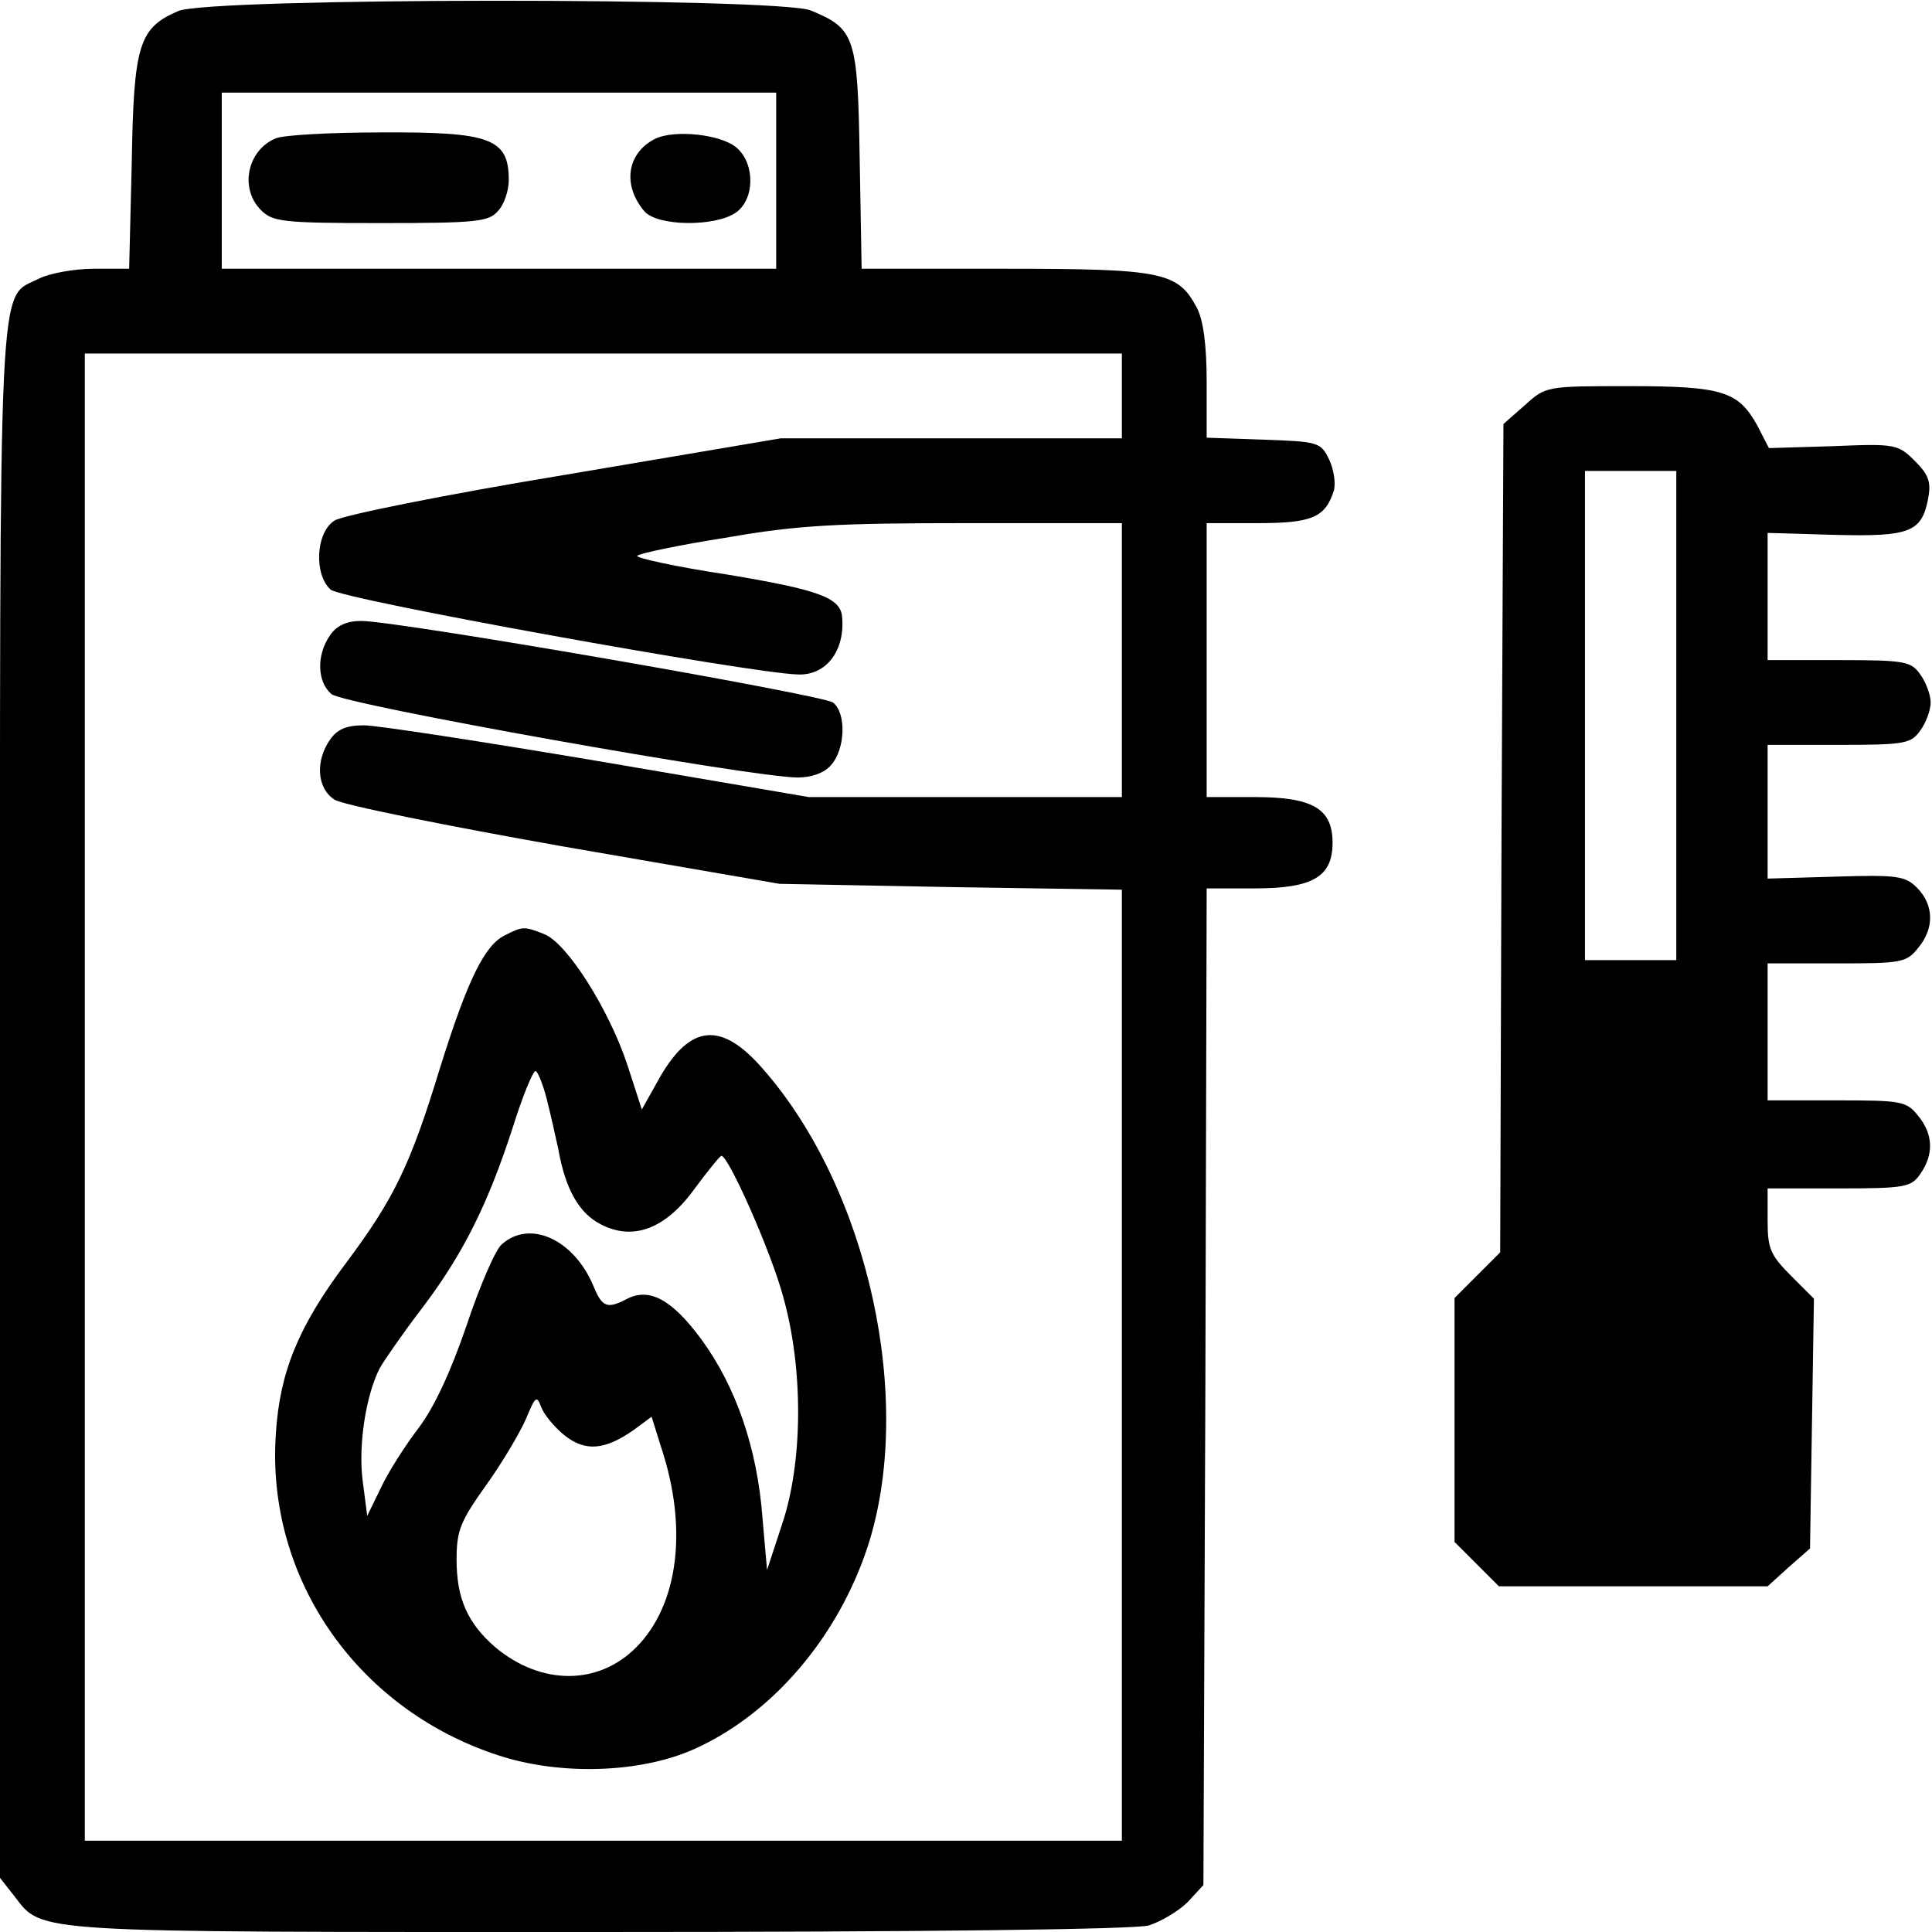
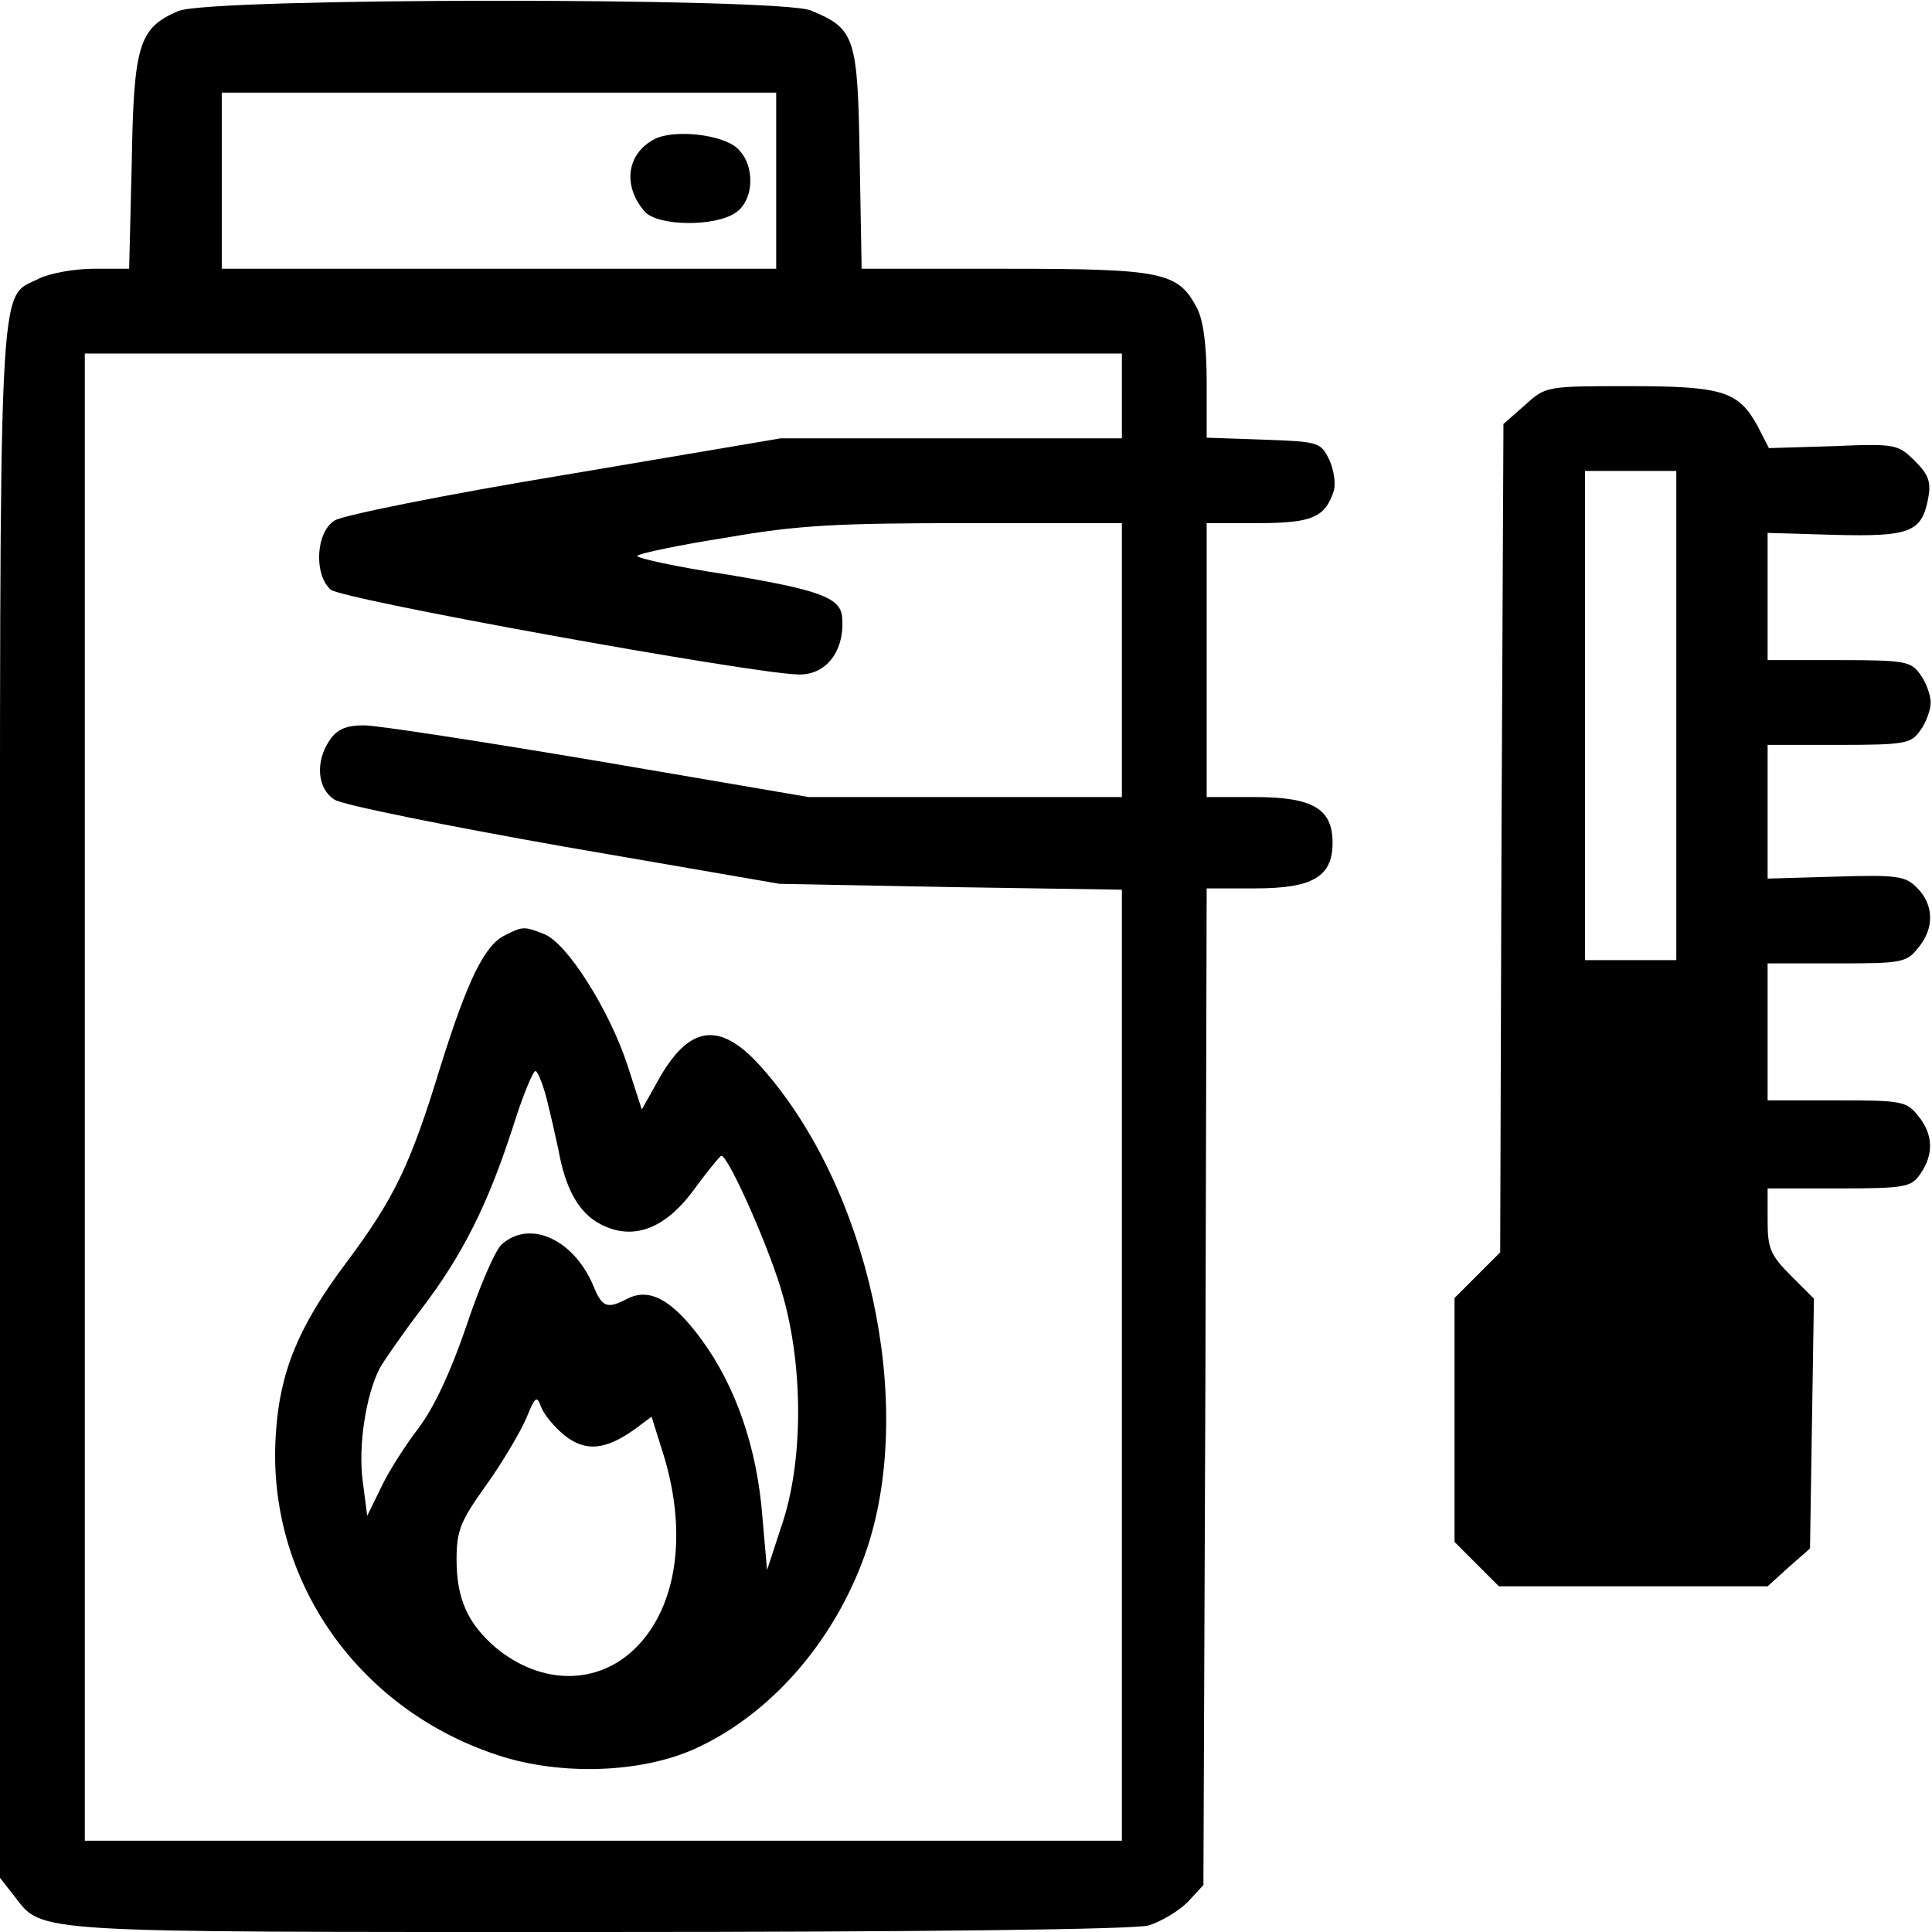
<svg xmlns="http://www.w3.org/2000/svg" version="1.0" width="468pt" height="468pt" viewBox="0 0 468 468" preserveAspectRatio="xMidYMid meet">
  <g transform="translate(0,468) scale(0.158,-0.158)" fill="#000000" stroke="none">
    <path d="M273 2945 c-60 -26 -68 -51 -71 -232 l-4 -163 -54 0 c-30 0 -68 -7 -84 -15 -64 -33 -60 43 -60 -1263 l0 -1189 22 -28 c44 -57 18 -55 895 -55 504 0 821 4 844 10 19 6 46 22 60 36 l24 26 3 764 2 764 74 0 c89 0 119 18 119 70 0 52 -30 70 -119 70 l-74 0 0 210 0 210 79 0 c83 0 103 9 116 50 3 11 0 32 -7 47 -13 27 -16 28 -101 31 l-87 3 0 85 c0 56 -5 95 -15 114 -29 55 -52 60 -294 60 l-220 0 -3 169 c-3 187 -7 199 -75 227 -48 20 -923 20 -970 -1z m917 -260 l0 -135 -425 0 -425 0 0 135 0 135 425 0 425 0 0 -135z m530 -330 l0 -65 -262 0 -261 0 -331 -56 c-182 -30 -341 -62 -353 -70 -29 -18 -32 -83 -6 -106 17 -15 642 -128 716 -130 44 -2 73 37 68 89 -3 29 -37 41 -175 64 -80 12 -143 26 -139 29 5 4 67 17 138 28 108 19 170 22 368 22 l237 0 0 -210 0 -210 -240 0 -240 0 -322 55 c-178 30 -340 55 -360 55 -27 0 -41 -6 -52 -22 -23 -33 -20 -75 7 -92 12 -8 171 -40 352 -72 l330 -57 263 -5 262 -4 0 -729 0 -729 -795 0 -795 0 0 1140 0 1140 795 0 795 0 0 -65z" />
-     <path d="M423 2750 c-44 -18 -56 -77 -23 -110 18 -18 33 -20 183 -20 146 0 166 2 180 18 10 10 17 32 17 48 0 64 -28 74 -197 73 -76 0 -148 -4 -160 -9z" />
    <path d="M1004 2749 c-43 -22 -50 -71 -16 -111 20 -23 108 -24 140 -2 29 20 30 74 2 99 -23 21 -96 29 -126 14z" />
-     <path d="M506 1988 c-21 -30 -20 -71 2 -90 17 -16 646 -128 715 -128 21 0 41 7 51 19 22 24 24 80 3 96 -17 12 -672 126 -724 125 -21 0 -37 -7 -47 -22z" />
+     <path d="M506 1988 z" />
    <path d="M774 1528 c-31 -15 -57 -68 -99 -202 -46 -151 -71 -202 -145 -301 -72 -96 -101 -166 -107 -260 -16 -225 128 -429 350 -497 97 -29 219 -23 299 16 116 55 213 170 258 306 73 223 2 549 -161 734 -63 72 -110 68 -157 -13 l-28 -50 -22 68 c-28 85 -93 188 -128 201 -30 12 -33 12 -60 -2z m64 -250 c6 -24 14 -59 18 -78 11 -62 32 -98 65 -115 50 -26 100 -7 145 56 20 27 38 49 40 49 11 0 77 -149 95 -217 31 -111 30 -253 -2 -348 l-23 -70 -7 80 c-8 107 -41 202 -94 274 -45 61 -80 80 -115 61 -29 -15 -37 -12 -50 20 -30 72 -98 103 -141 64 -10 -9 -34 -65 -54 -125 -24 -70 -49 -124 -73 -156 -20 -26 -47 -68 -58 -92 l-21 -43 -7 54 c-7 54 5 131 26 172 6 11 35 53 64 91 64 84 102 161 140 278 15 48 31 87 35 87 3 0 11 -19 17 -42z m28 -517 c32 -25 62 -22 106 9 l27 20 15 -48 c41 -124 26 -241 -39 -306 -58 -58 -145 -58 -215 0 -43 37 -60 75 -60 135 0 45 6 59 46 115 25 35 52 81 61 102 14 34 16 35 23 16 5 -12 21 -31 36 -43z" />
    <path d="M2338 2341 l-33 -29 -3 -635 -2 -635 -35 -35 -35 -35 0 -187 0 -187 34 -34 34 -34 206 0 206 0 32 29 33 29 3 192 3 191 -35 35 c-32 32 -36 42 -36 85 l0 49 109 0 c102 0 111 2 125 22 21 30 20 61 -3 89 -18 23 -26 24 -125 24 l-106 0 0 105 0 105 106 0 c99 0 107 1 125 24 25 30 24 66 -2 92 -18 18 -30 20 -125 17 l-104 -3 0 103 0 102 109 0 c102 0 111 2 125 22 9 12 16 32 16 43 0 11 -7 31 -16 43 -14 20 -23 22 -125 22 l-109 0 0 98 0 97 102 -3 c116 -3 134 4 144 55 5 26 1 37 -20 58 -26 26 -30 27 -125 23 l-99 -3 -18 35 c-29 52 -53 60 -196 60 -127 0 -128 0 -160 -29z m232 -476 l0 -375 -70 0 -70 0 0 375 0 375 70 0 70 0 0 -375z" />
  </g>
</svg>